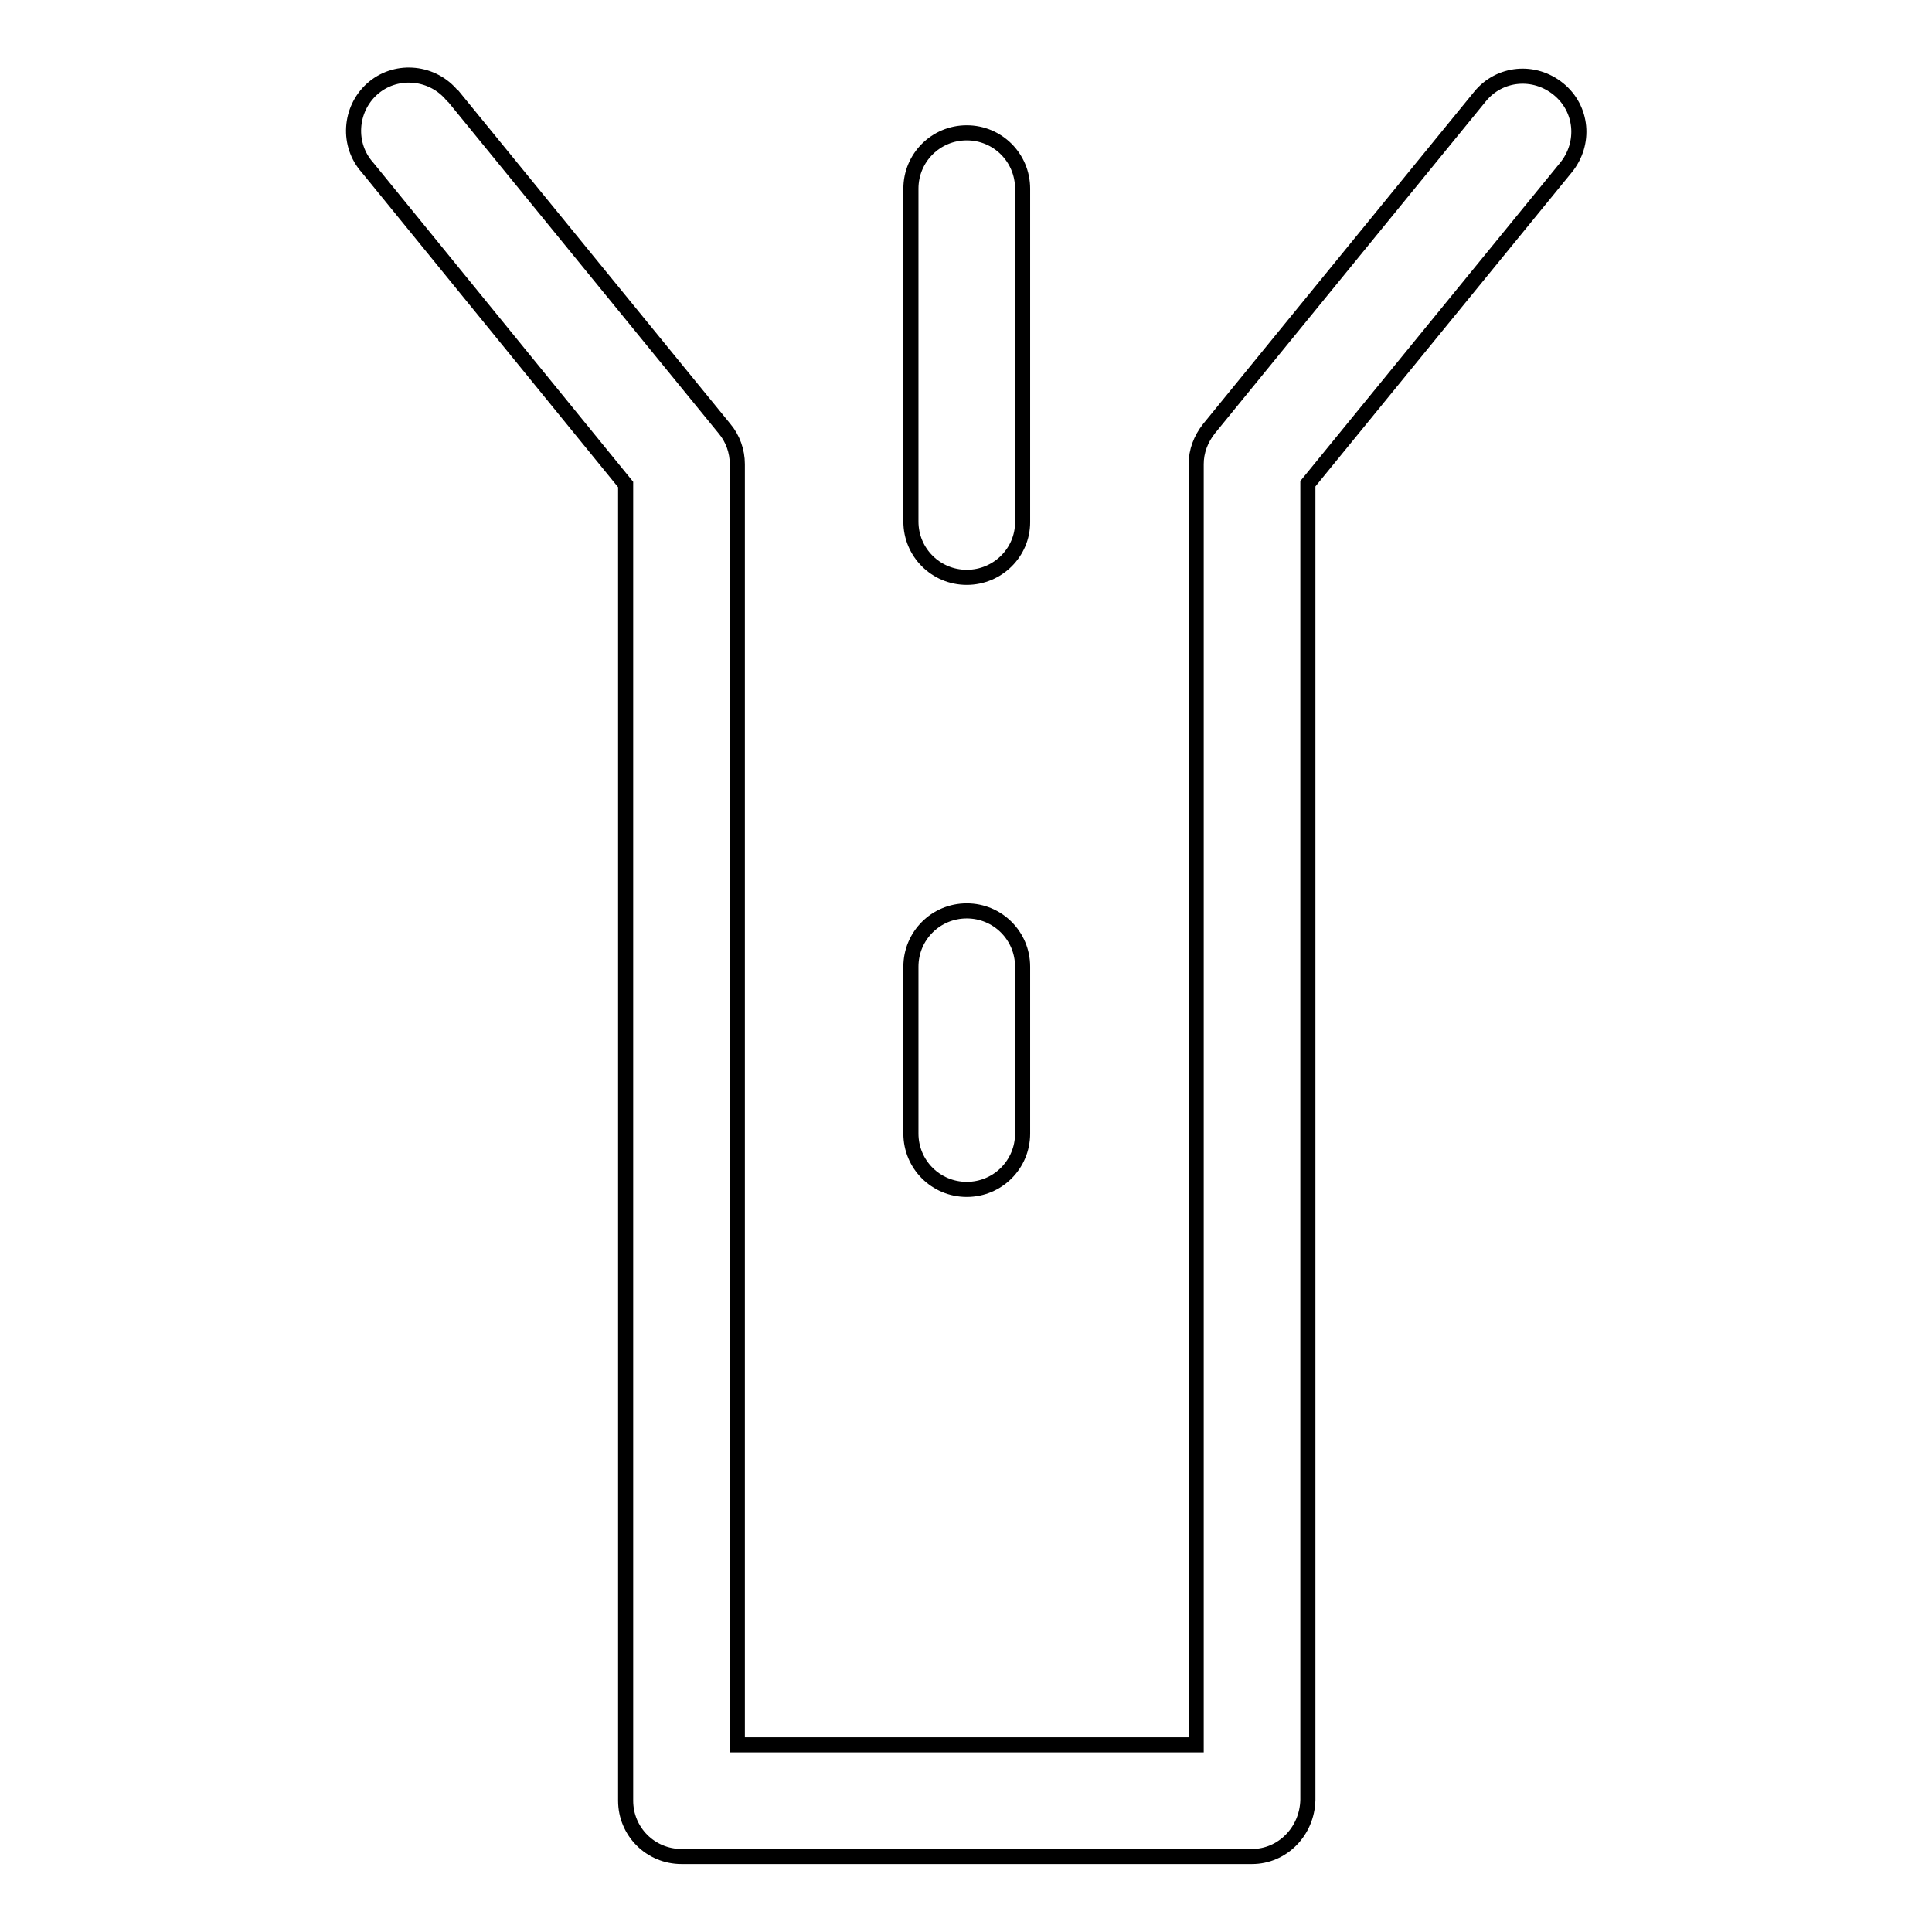
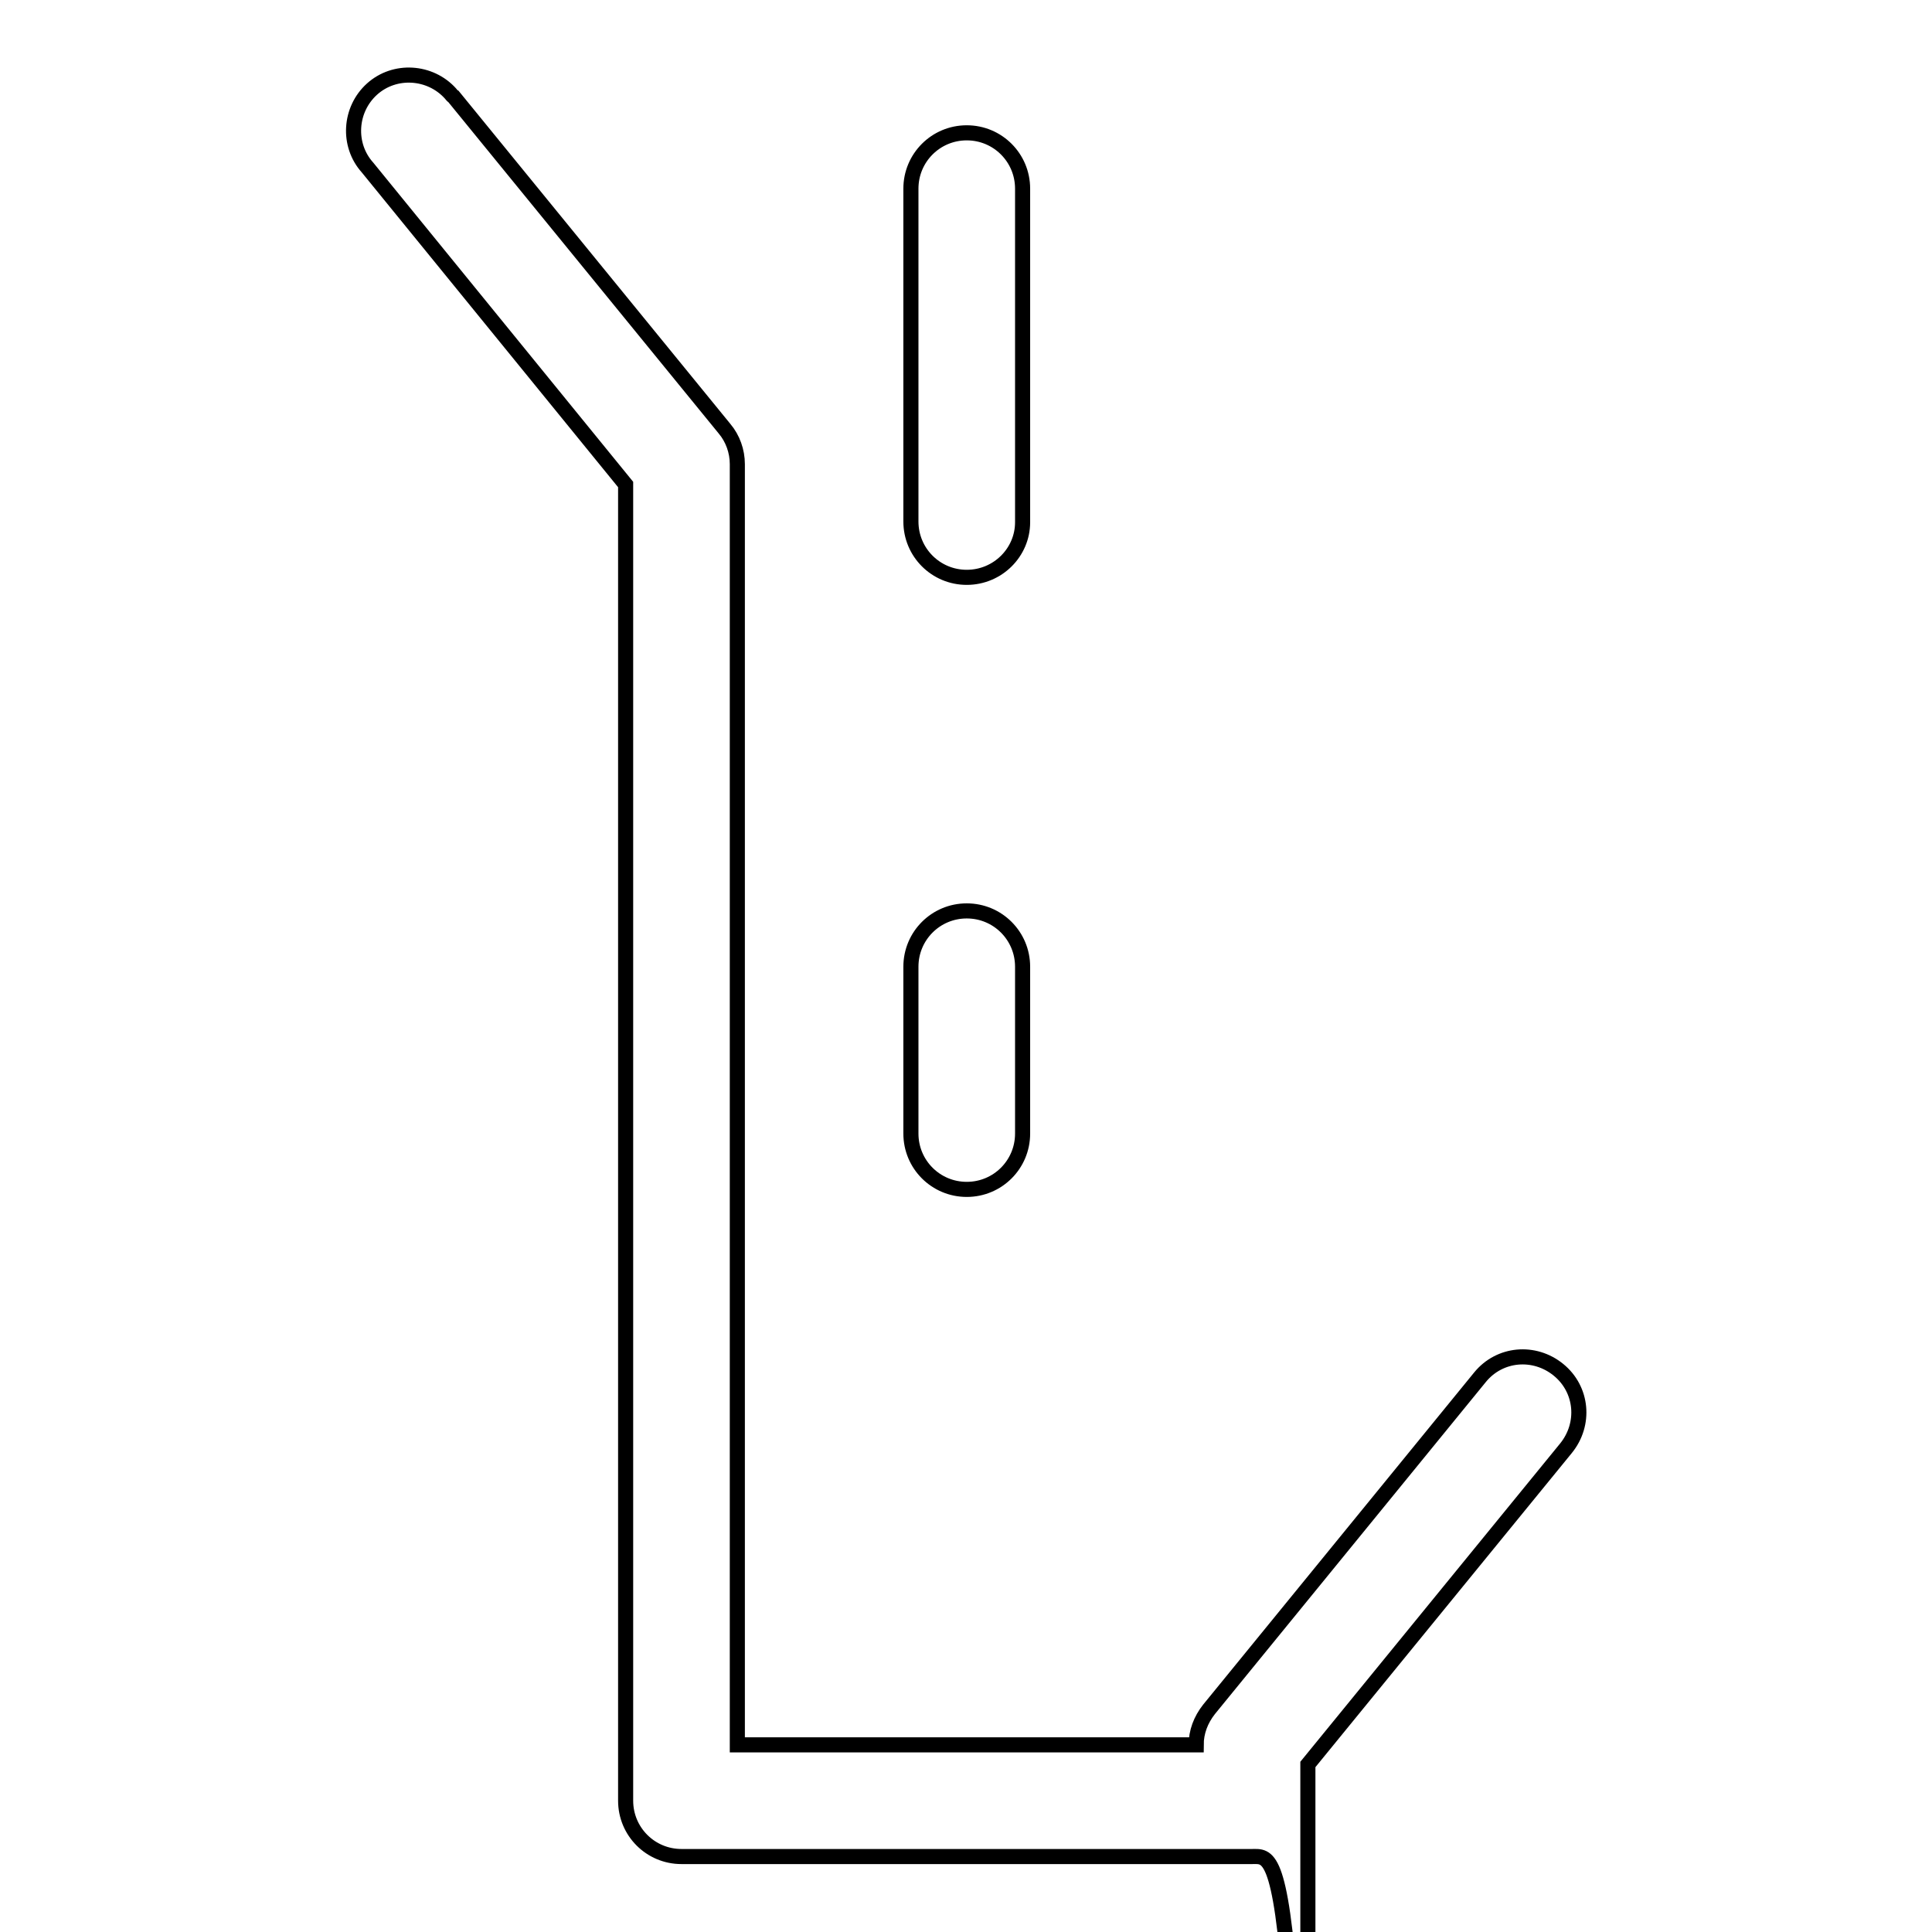
<svg xmlns="http://www.w3.org/2000/svg" version="1.1" x="0px" y="0px" viewBox="0 0 256 256" enable-background="new 0 0 256 256" xml:space="preserve">
  <g>
-     <path stroke-width="2" fill-opacity="0" stroke="#000000" d="M165.9,246H90.3c-4.1,0-7.4-3.3-7.4-7.4l0,0V64.2L48.7,22.2c-2.7-3-2.4-7.7,0.6-10.4 c3-2.7,7.7-2.4,10.4,0.6c0.1,0.1,0.2,0.3,0.4,0.4l35.9,44c1.1,1.3,1.7,3,1.7,4.7v169.7h60.8V61.5c0-1.7,0.6-3.3,1.7-4.7l35.9-44 c2.6-3.2,7.2-3.6,10.4-1c3.2,2.6,3.6,7.2,1,10.4l0,0l-34.2,41.9v174.4C173.2,242.7,169.9,246,165.9,246L165.9,246z M128.1,76.5 c-4.1,0-7.4-3.3-7.4-7.4V25c0-4.1,3.3-7.4,7.4-7.4c4.1,0,7.4,3.3,7.4,7.4v44.2C135.5,73.2,132.2,76.5,128.1,76.5L128.1,76.5z  M128.1,157.6c-4.1,0-7.4-3.3-7.4-7.4l0,0v-22.1c0-4.1,3.3-7.4,7.4-7.4c4.1,0,7.4,3.3,7.4,7.4v22.1 C135.5,154.3,132.2,157.6,128.1,157.6L128.1,157.6z" />
+     <path stroke-width="2" fill-opacity="0" stroke="#000000" d="M165.9,246H90.3c-4.1,0-7.4-3.3-7.4-7.4l0,0V64.2L48.7,22.2c-2.7-3-2.4-7.7,0.6-10.4 c3-2.7,7.7-2.4,10.4,0.6c0.1,0.1,0.2,0.3,0.4,0.4l35.9,44c1.1,1.3,1.7,3,1.7,4.7v169.7h60.8c0-1.7,0.6-3.3,1.7-4.7l35.9-44 c2.6-3.2,7.2-3.6,10.4-1c3.2,2.6,3.6,7.2,1,10.4l0,0l-34.2,41.9v174.4C173.2,242.7,169.9,246,165.9,246L165.9,246z M128.1,76.5 c-4.1,0-7.4-3.3-7.4-7.4V25c0-4.1,3.3-7.4,7.4-7.4c4.1,0,7.4,3.3,7.4,7.4v44.2C135.5,73.2,132.2,76.5,128.1,76.5L128.1,76.5z  M128.1,157.6c-4.1,0-7.4-3.3-7.4-7.4l0,0v-22.1c0-4.1,3.3-7.4,7.4-7.4c4.1,0,7.4,3.3,7.4,7.4v22.1 C135.5,154.3,132.2,157.6,128.1,157.6L128.1,157.6z" />
  </g>
</svg>